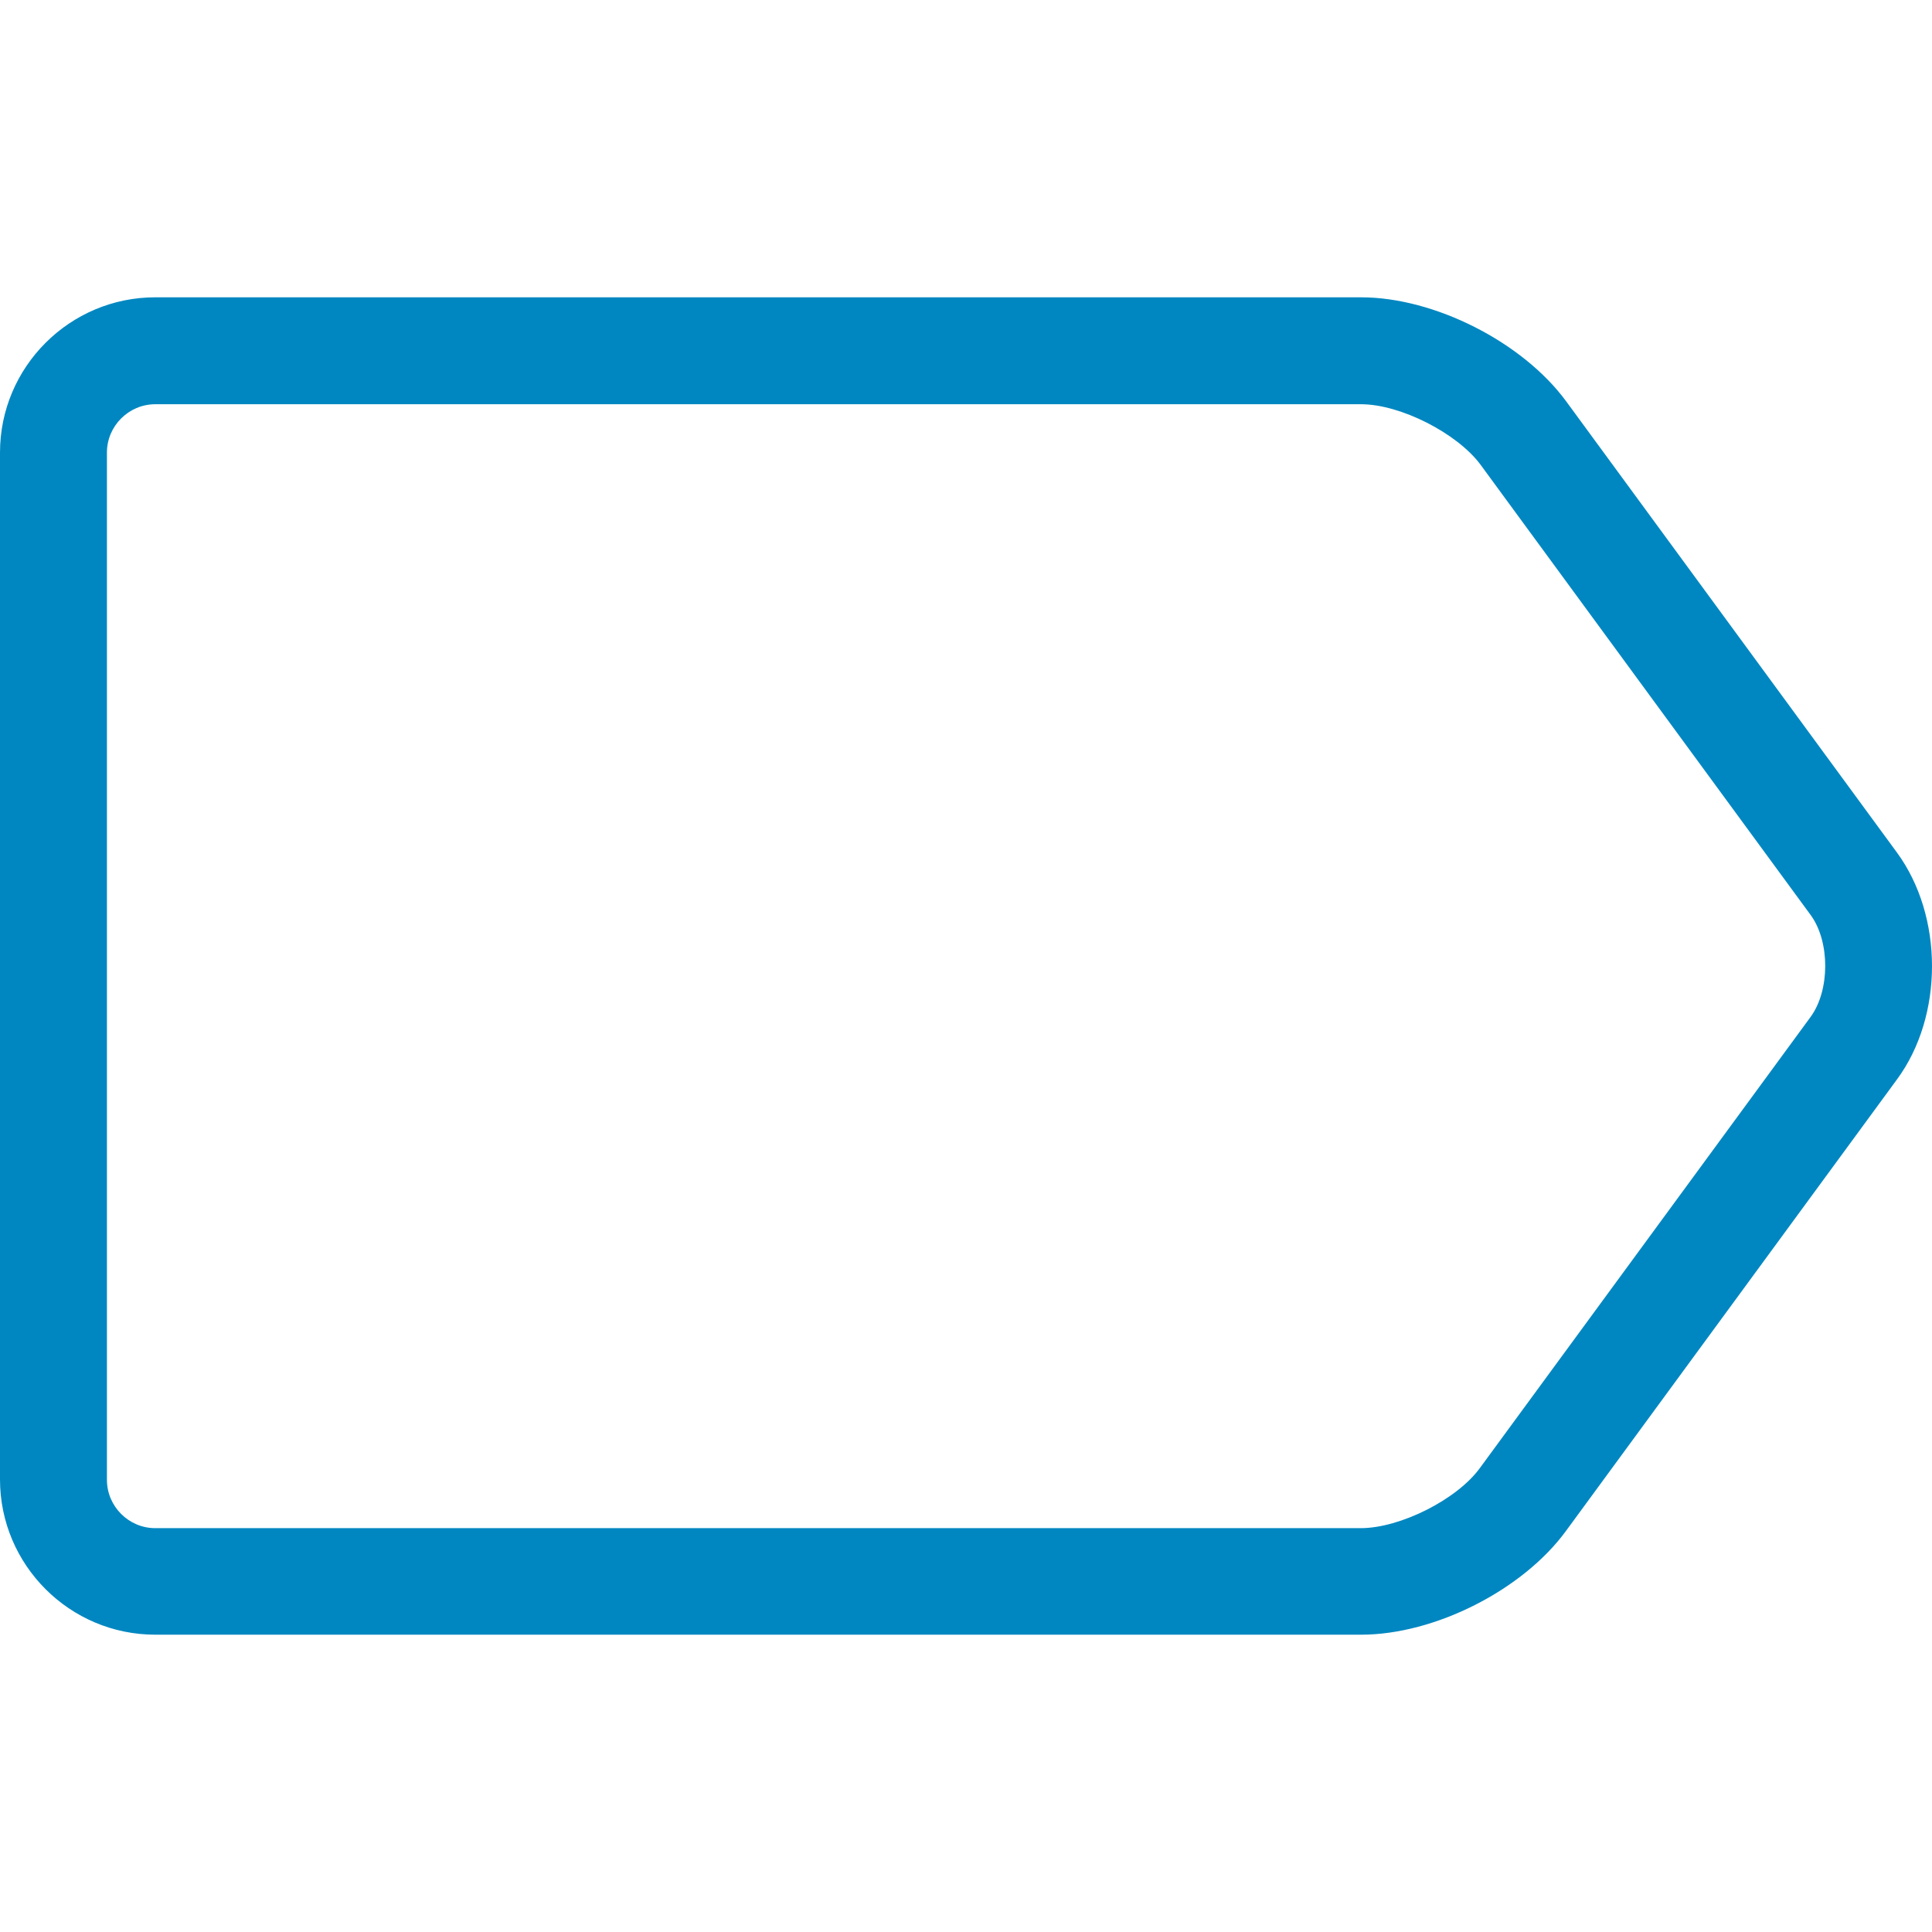
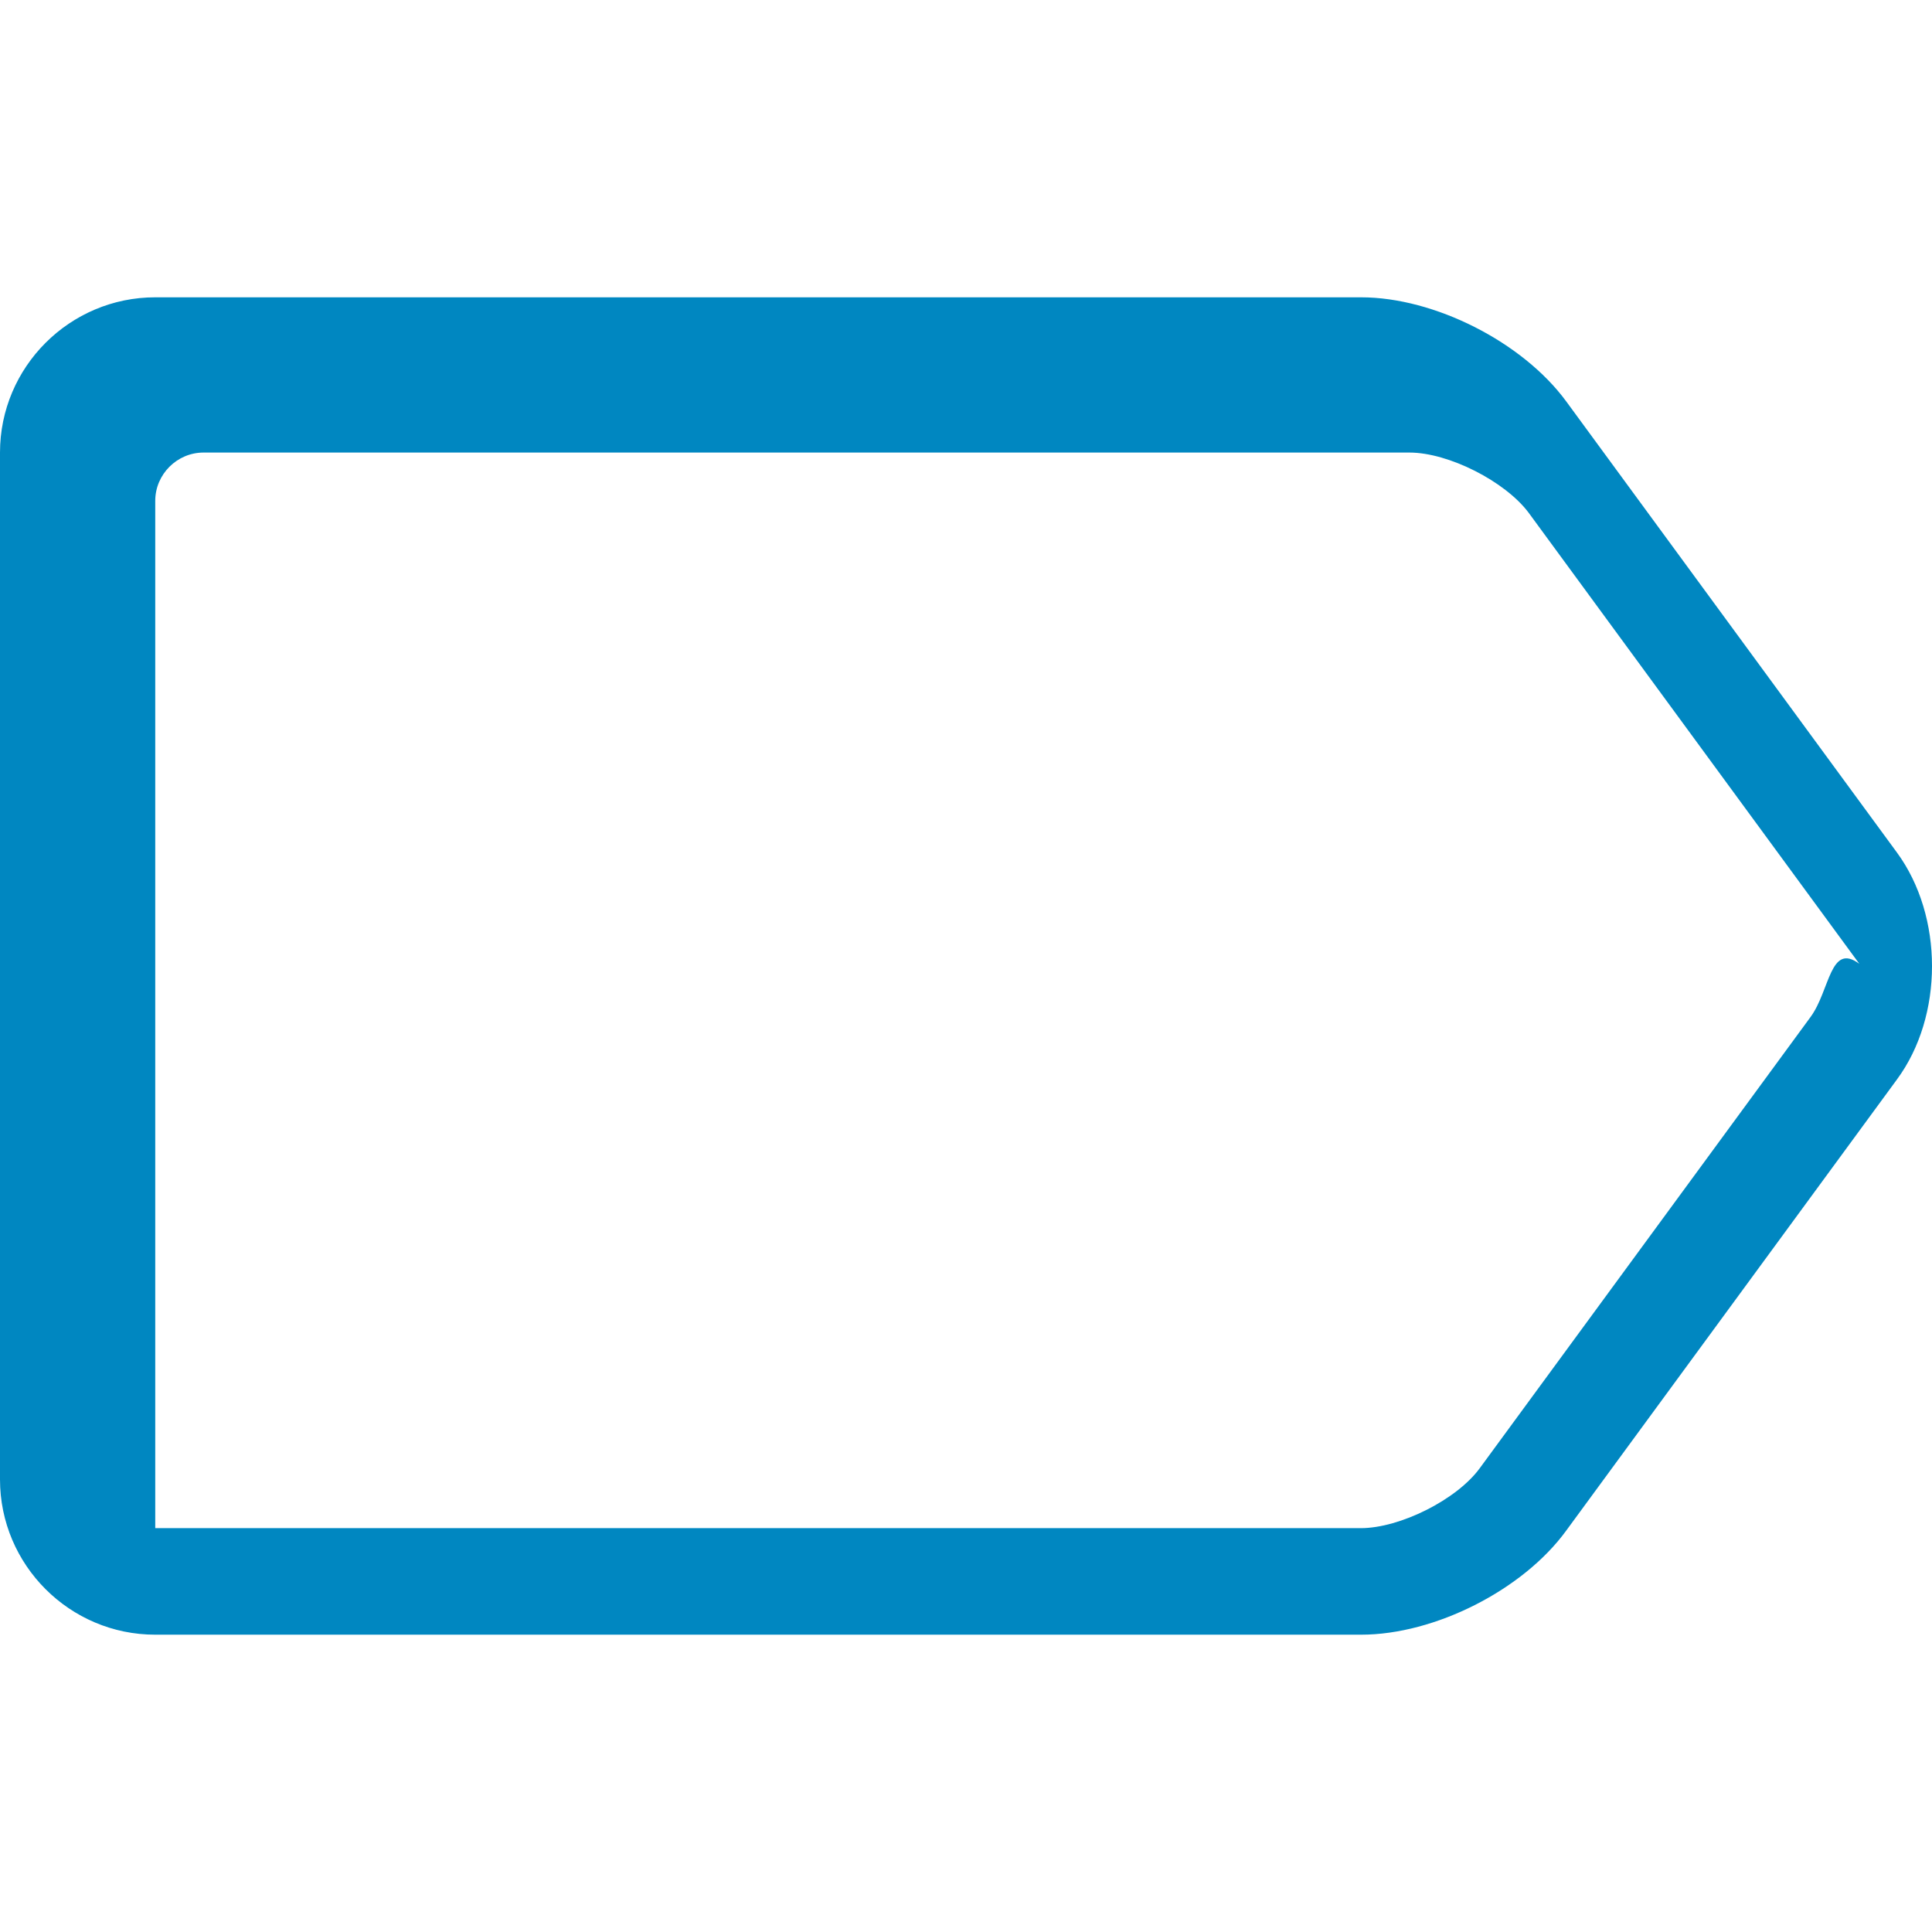
<svg xmlns="http://www.w3.org/2000/svg" version="1.1" id="Capa_1" x="0px" y="0px" viewBox="0 0 487.85 487.85" style="enable-background:new 0 0 487.85 487.85;" xml:space="preserve" width="512px" height="512px">
  <g>
-     <path d="M479,215.275l-83.5-113.9c-11-15-33.3-26.3-51.8-26.3H39.2c-21.6,0-39.2,17.6-39.2,39.2v259.3c0,21.6,17.6,39.2,39.2,39.2   h304.5c18.6,0,40.9-11.3,51.8-26.3l83.5-113.9C490.8,256.575,490.8,231.375,479,215.275z M457.2,256.775l-83.5,113.9   c-5.8,8-20.2,15.2-30.1,15.2H39.2c-6.7,0-12.2-5.5-12.2-12.2v-259.4c0-6.7,5.5-12.2,12.2-12.2h304.5c9.9,0,24.2,7.3,30.1,15.2   l83.5,113.9C462.1,237.875,462.1,250.075,457.2,256.775z" fill="#0087c1" />
+     <path d="M479,215.275l-83.5-113.9c-11-15-33.3-26.3-51.8-26.3H39.2c-21.6,0-39.2,17.6-39.2,39.2v259.3c0,21.6,17.6,39.2,39.2,39.2   h304.5c18.6,0,40.9-11.3,51.8-26.3l83.5-113.9C490.8,256.575,490.8,231.375,479,215.275z M457.2,256.775l-83.5,113.9   c-5.8,8-20.2,15.2-30.1,15.2H39.2v-259.4c0-6.7,5.5-12.2,12.2-12.2h304.5c9.9,0,24.2,7.3,30.1,15.2   l83.5,113.9C462.1,237.875,462.1,250.075,457.2,256.775z" fill="#0087c1" />
  </g>
  <g>
</g>
  <g>
</g>
  <g>
</g>
  <g>
</g>
  <g>
</g>
  <g>
</g>
  <g>
</g>
  <g>
</g>
  <g>
</g>
  <g>
</g>
  <g>
</g>
  <g>
</g>
  <g>
</g>
  <g>
</g>
  <g>
</g>
</svg>